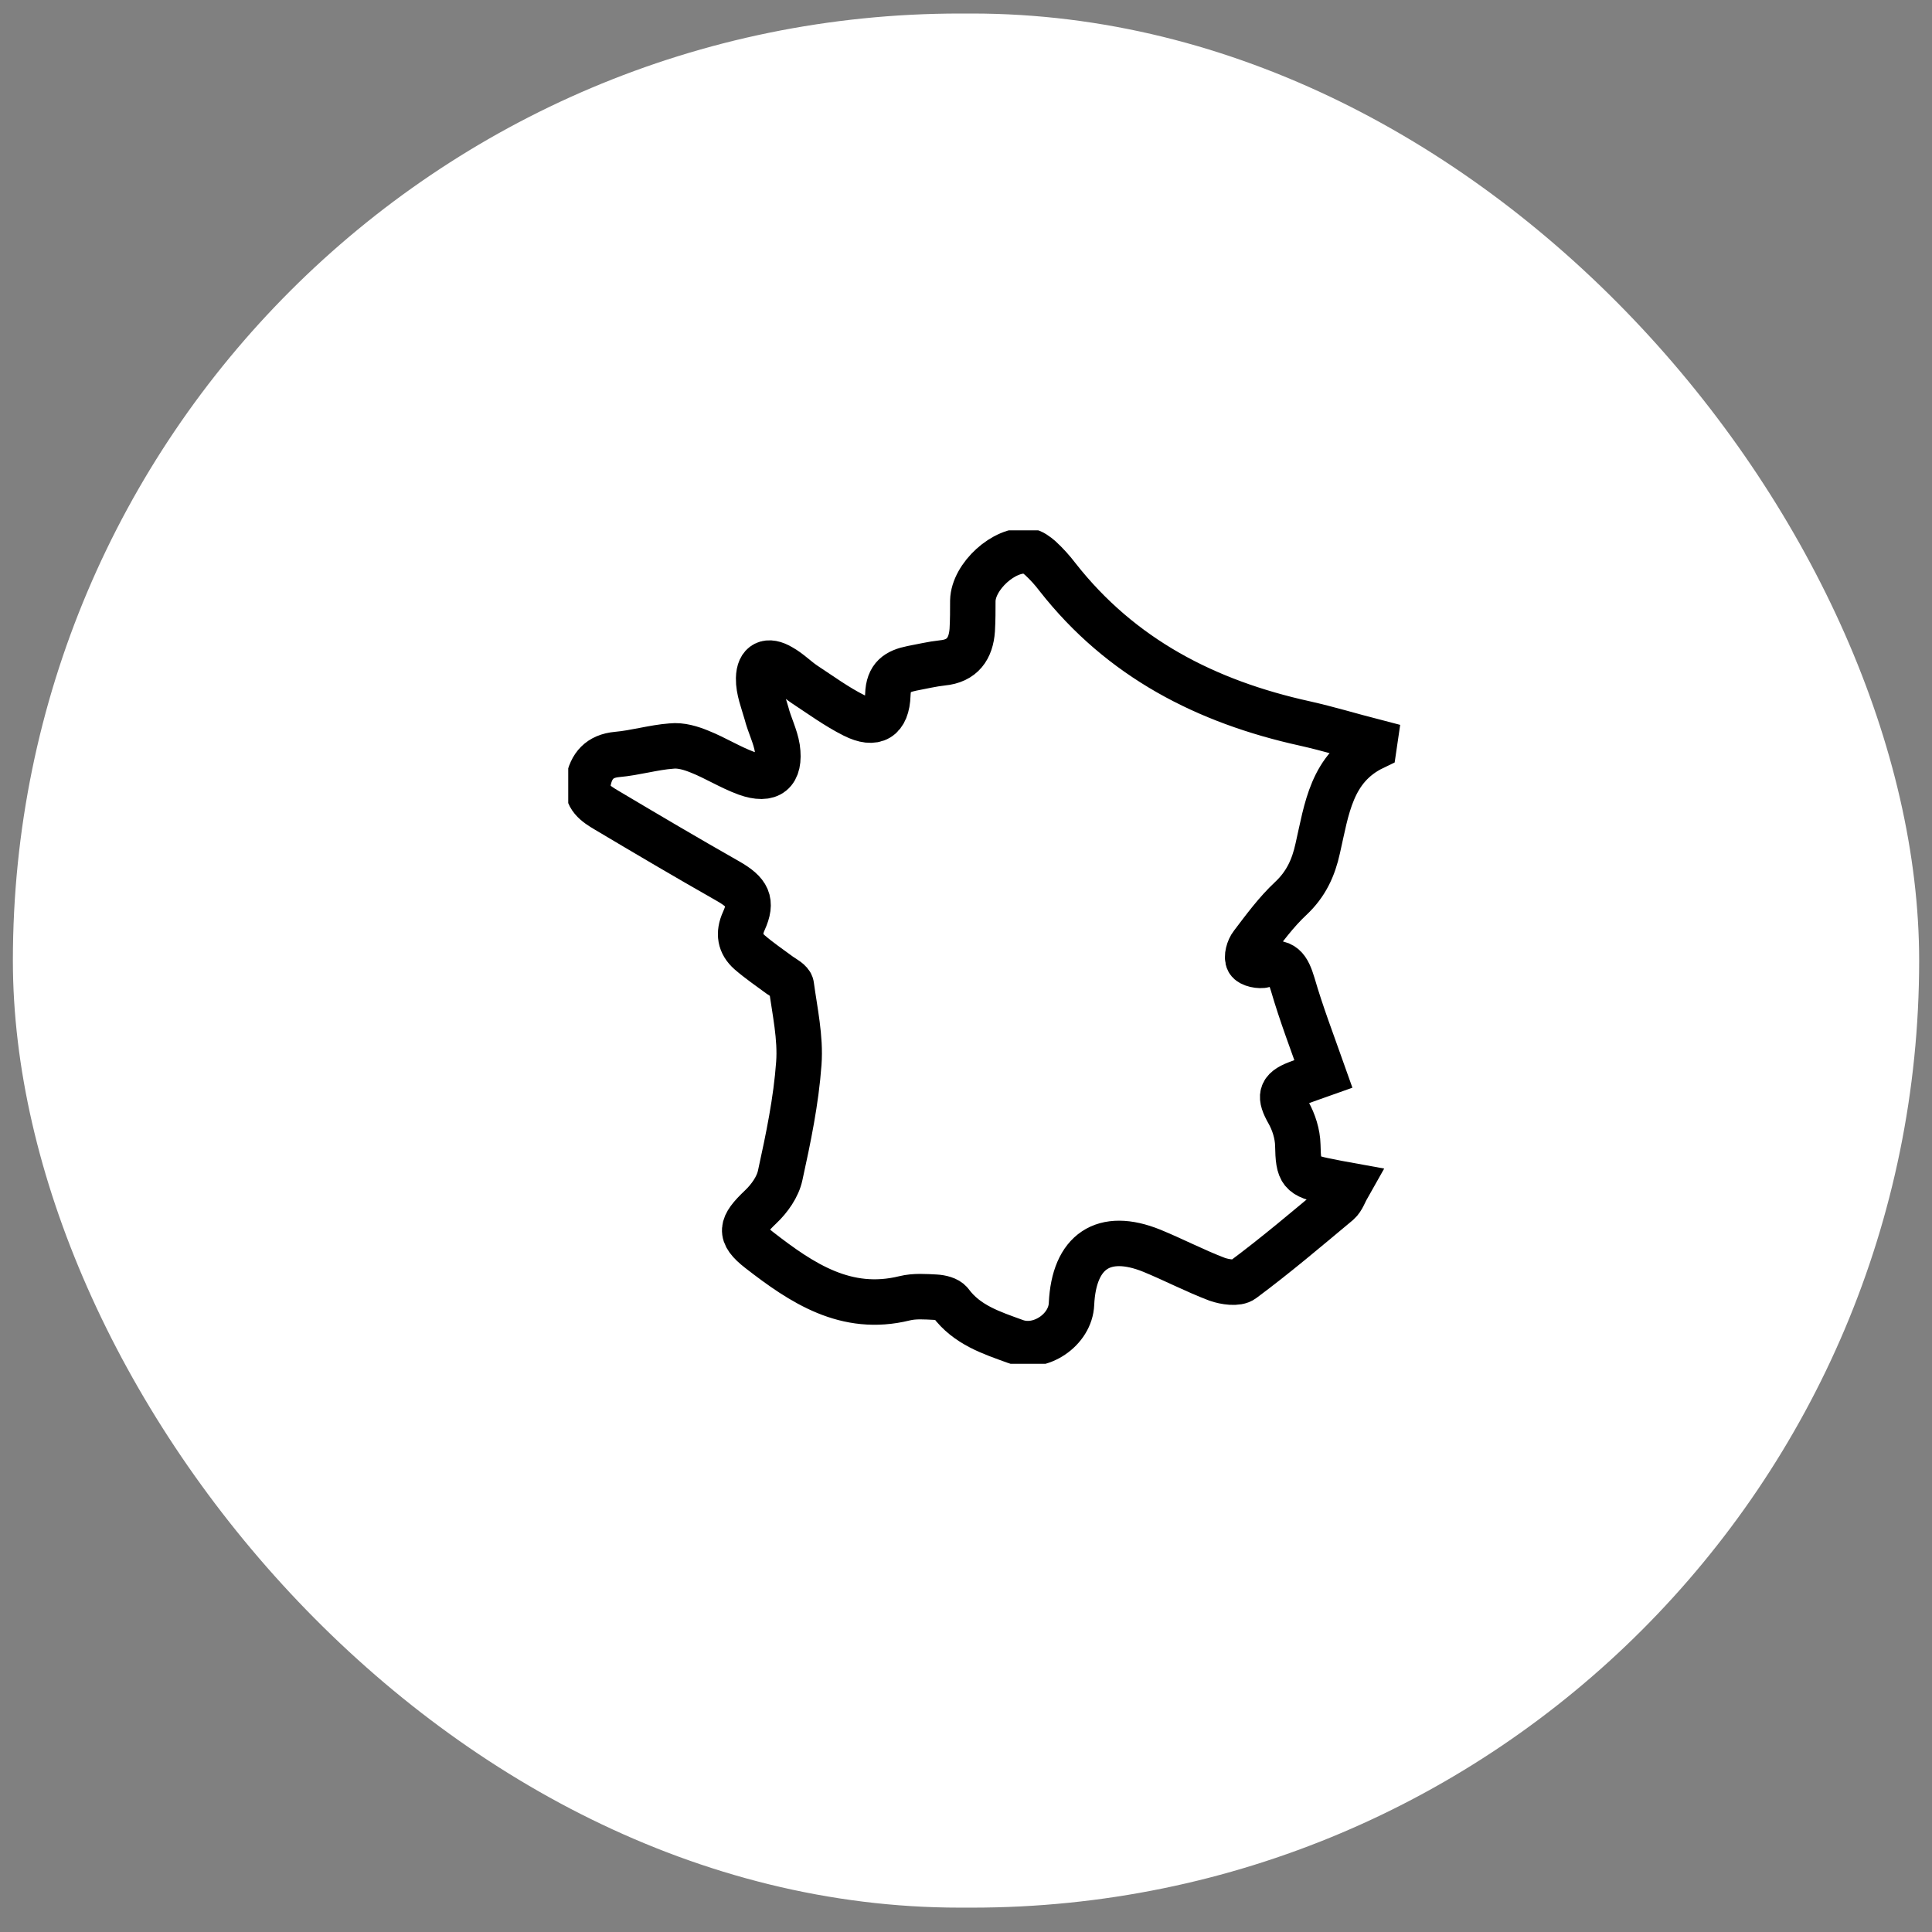
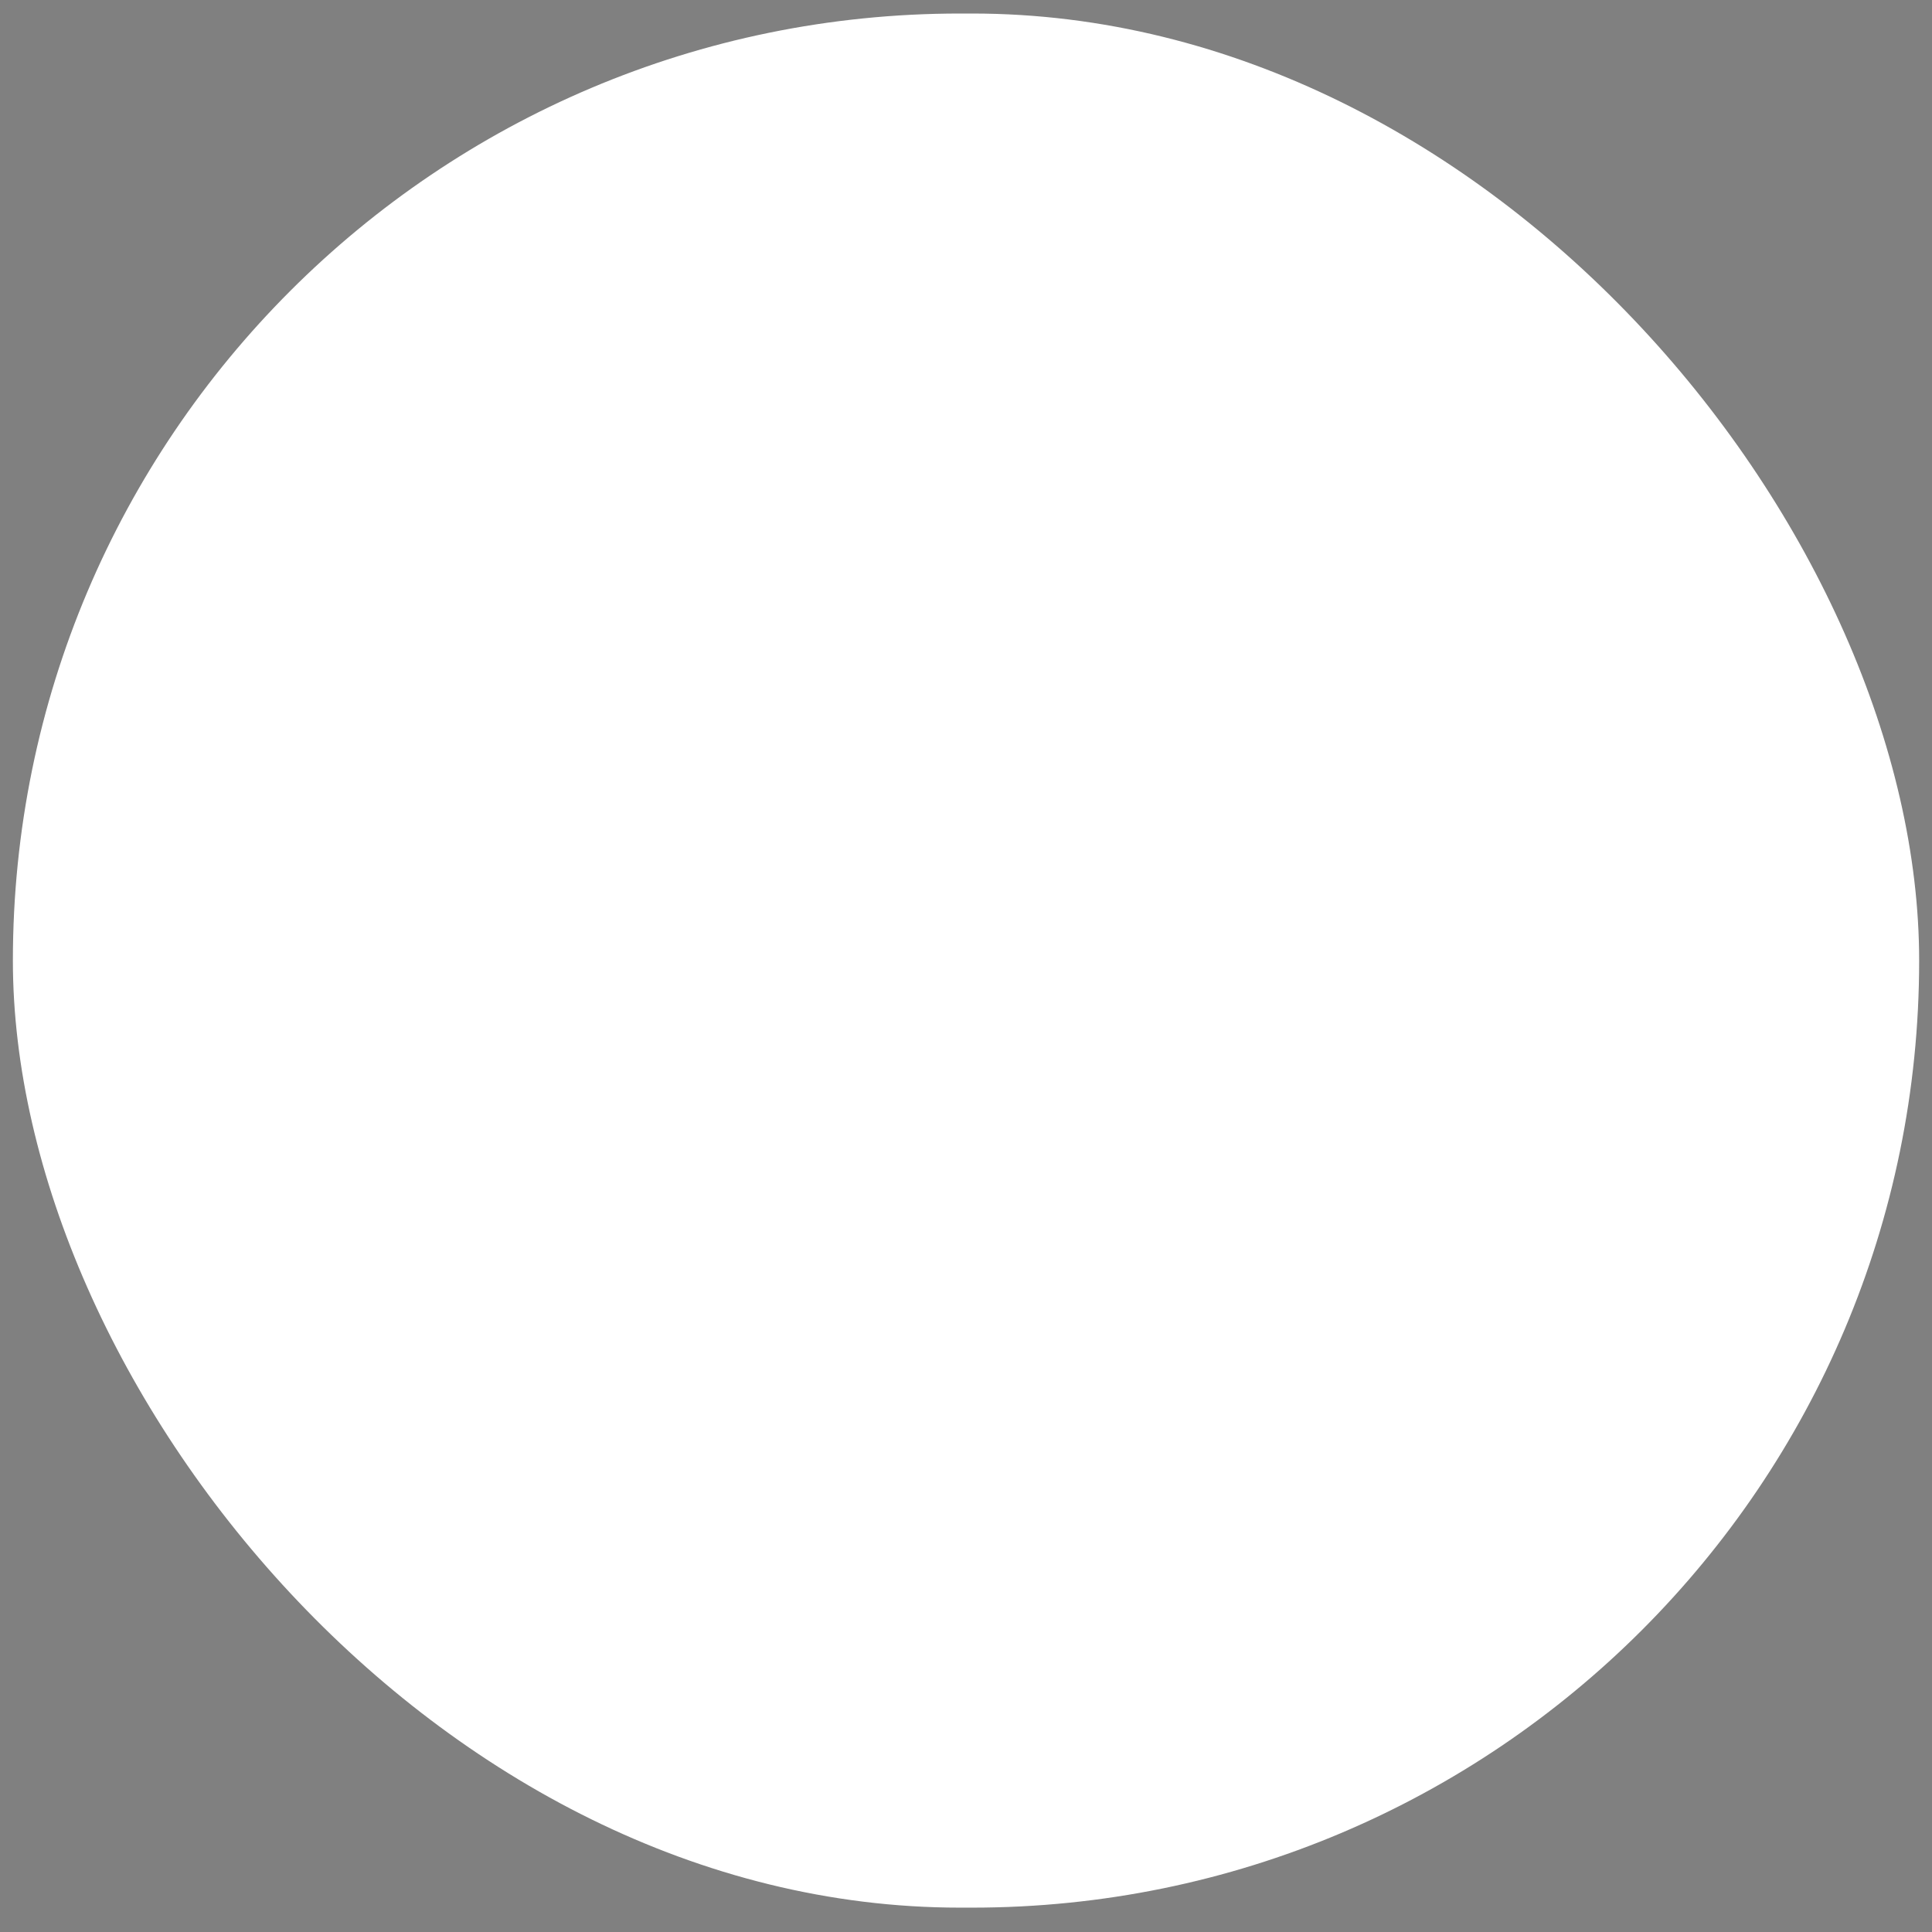
<svg xmlns="http://www.w3.org/2000/svg" fill="none" viewBox="0 0 51 51" height="51" width="51">
  <rect x="0" y="0" width="51" height="51" fill="#808080" stroke="none" />
  <rect fill="white" rx="25" height="50" width="50.321" y="0.357" x="0.34" />
  <g clip-path="url(#clip0_818_2682)">
-     <path stroke-miterlimit="10" stroke-width="1.2" stroke="black" d="M36.26 19.729C35.142 20.267 35.021 21.364 34.786 22.39C34.672 22.913 34.472 23.343 34.074 23.716C33.689 24.075 33.369 24.512 33.048 24.935C32.963 25.043 32.899 25.265 32.956 25.366C33.006 25.459 33.255 25.509 33.376 25.473C33.867 25.323 33.995 25.559 34.124 25.982C34.351 26.764 34.643 27.524 34.935 28.349C34.736 28.42 34.48 28.506 34.237 28.6C33.789 28.772 33.775 28.951 34.01 29.367C34.152 29.618 34.252 29.933 34.259 30.227C34.273 30.945 34.33 31.045 35.049 31.181C35.206 31.21 35.355 31.246 35.597 31.289C35.491 31.475 35.441 31.647 35.327 31.748C34.494 32.443 33.675 33.139 32.806 33.784C32.664 33.892 32.337 33.842 32.13 33.77C31.546 33.548 30.984 33.254 30.407 33.017C29.133 32.501 28.349 33.031 28.285 34.422C28.257 35.104 27.459 35.649 26.805 35.412C26.171 35.182 25.523 34.975 25.089 34.387C25.017 34.293 24.832 34.25 24.697 34.243C24.427 34.229 24.142 34.207 23.878 34.272C22.333 34.652 21.166 33.87 20.048 33.003C19.492 32.572 19.557 32.357 20.076 31.862C20.311 31.64 20.532 31.332 20.596 31.023C20.81 30.048 21.016 29.059 21.087 28.069C21.137 27.395 20.981 26.692 20.888 26.011C20.874 25.911 20.703 25.825 20.589 25.746C20.318 25.545 20.041 25.358 19.785 25.136C19.535 24.914 19.485 24.641 19.635 24.312C19.87 23.795 19.742 23.559 19.215 23.258C18.14 22.648 17.072 22.017 16.011 21.386C15.733 21.221 15.448 21.042 15.527 20.64C15.605 20.217 15.826 19.959 16.289 19.916C16.773 19.873 17.25 19.729 17.72 19.694C17.976 19.665 18.247 19.751 18.474 19.844C18.887 20.009 19.272 20.253 19.699 20.411C20.318 20.633 20.61 20.396 20.518 19.744C20.468 19.435 20.311 19.134 20.233 18.826C20.148 18.525 20.019 18.209 20.026 17.908C20.034 17.506 20.269 17.399 20.617 17.607C20.838 17.729 21.023 17.922 21.237 18.066C21.664 18.346 22.084 18.654 22.54 18.883C23.095 19.163 23.416 18.977 23.437 18.338C23.451 17.865 23.686 17.722 24.07 17.643C24.341 17.593 24.605 17.528 24.875 17.499C25.409 17.449 25.63 17.119 25.665 16.632C25.68 16.373 25.68 16.108 25.68 15.857C25.694 15.219 26.506 14.473 27.132 14.545C27.246 14.559 27.367 14.652 27.459 14.731C27.623 14.882 27.78 15.054 27.915 15.233C29.596 17.377 31.845 18.525 34.444 19.098C35.056 19.235 35.669 19.421 36.281 19.579C36.274 19.622 36.267 19.672 36.26 19.729Z" />
-   </g>
+     </g>
  <defs>
    <clipPath id="clip0_818_2682">
-       <rect transform="translate(15 14)" fill="white" height="22" width="22" />
-     </clipPath>
+       </clipPath>
  </defs>
</svg>